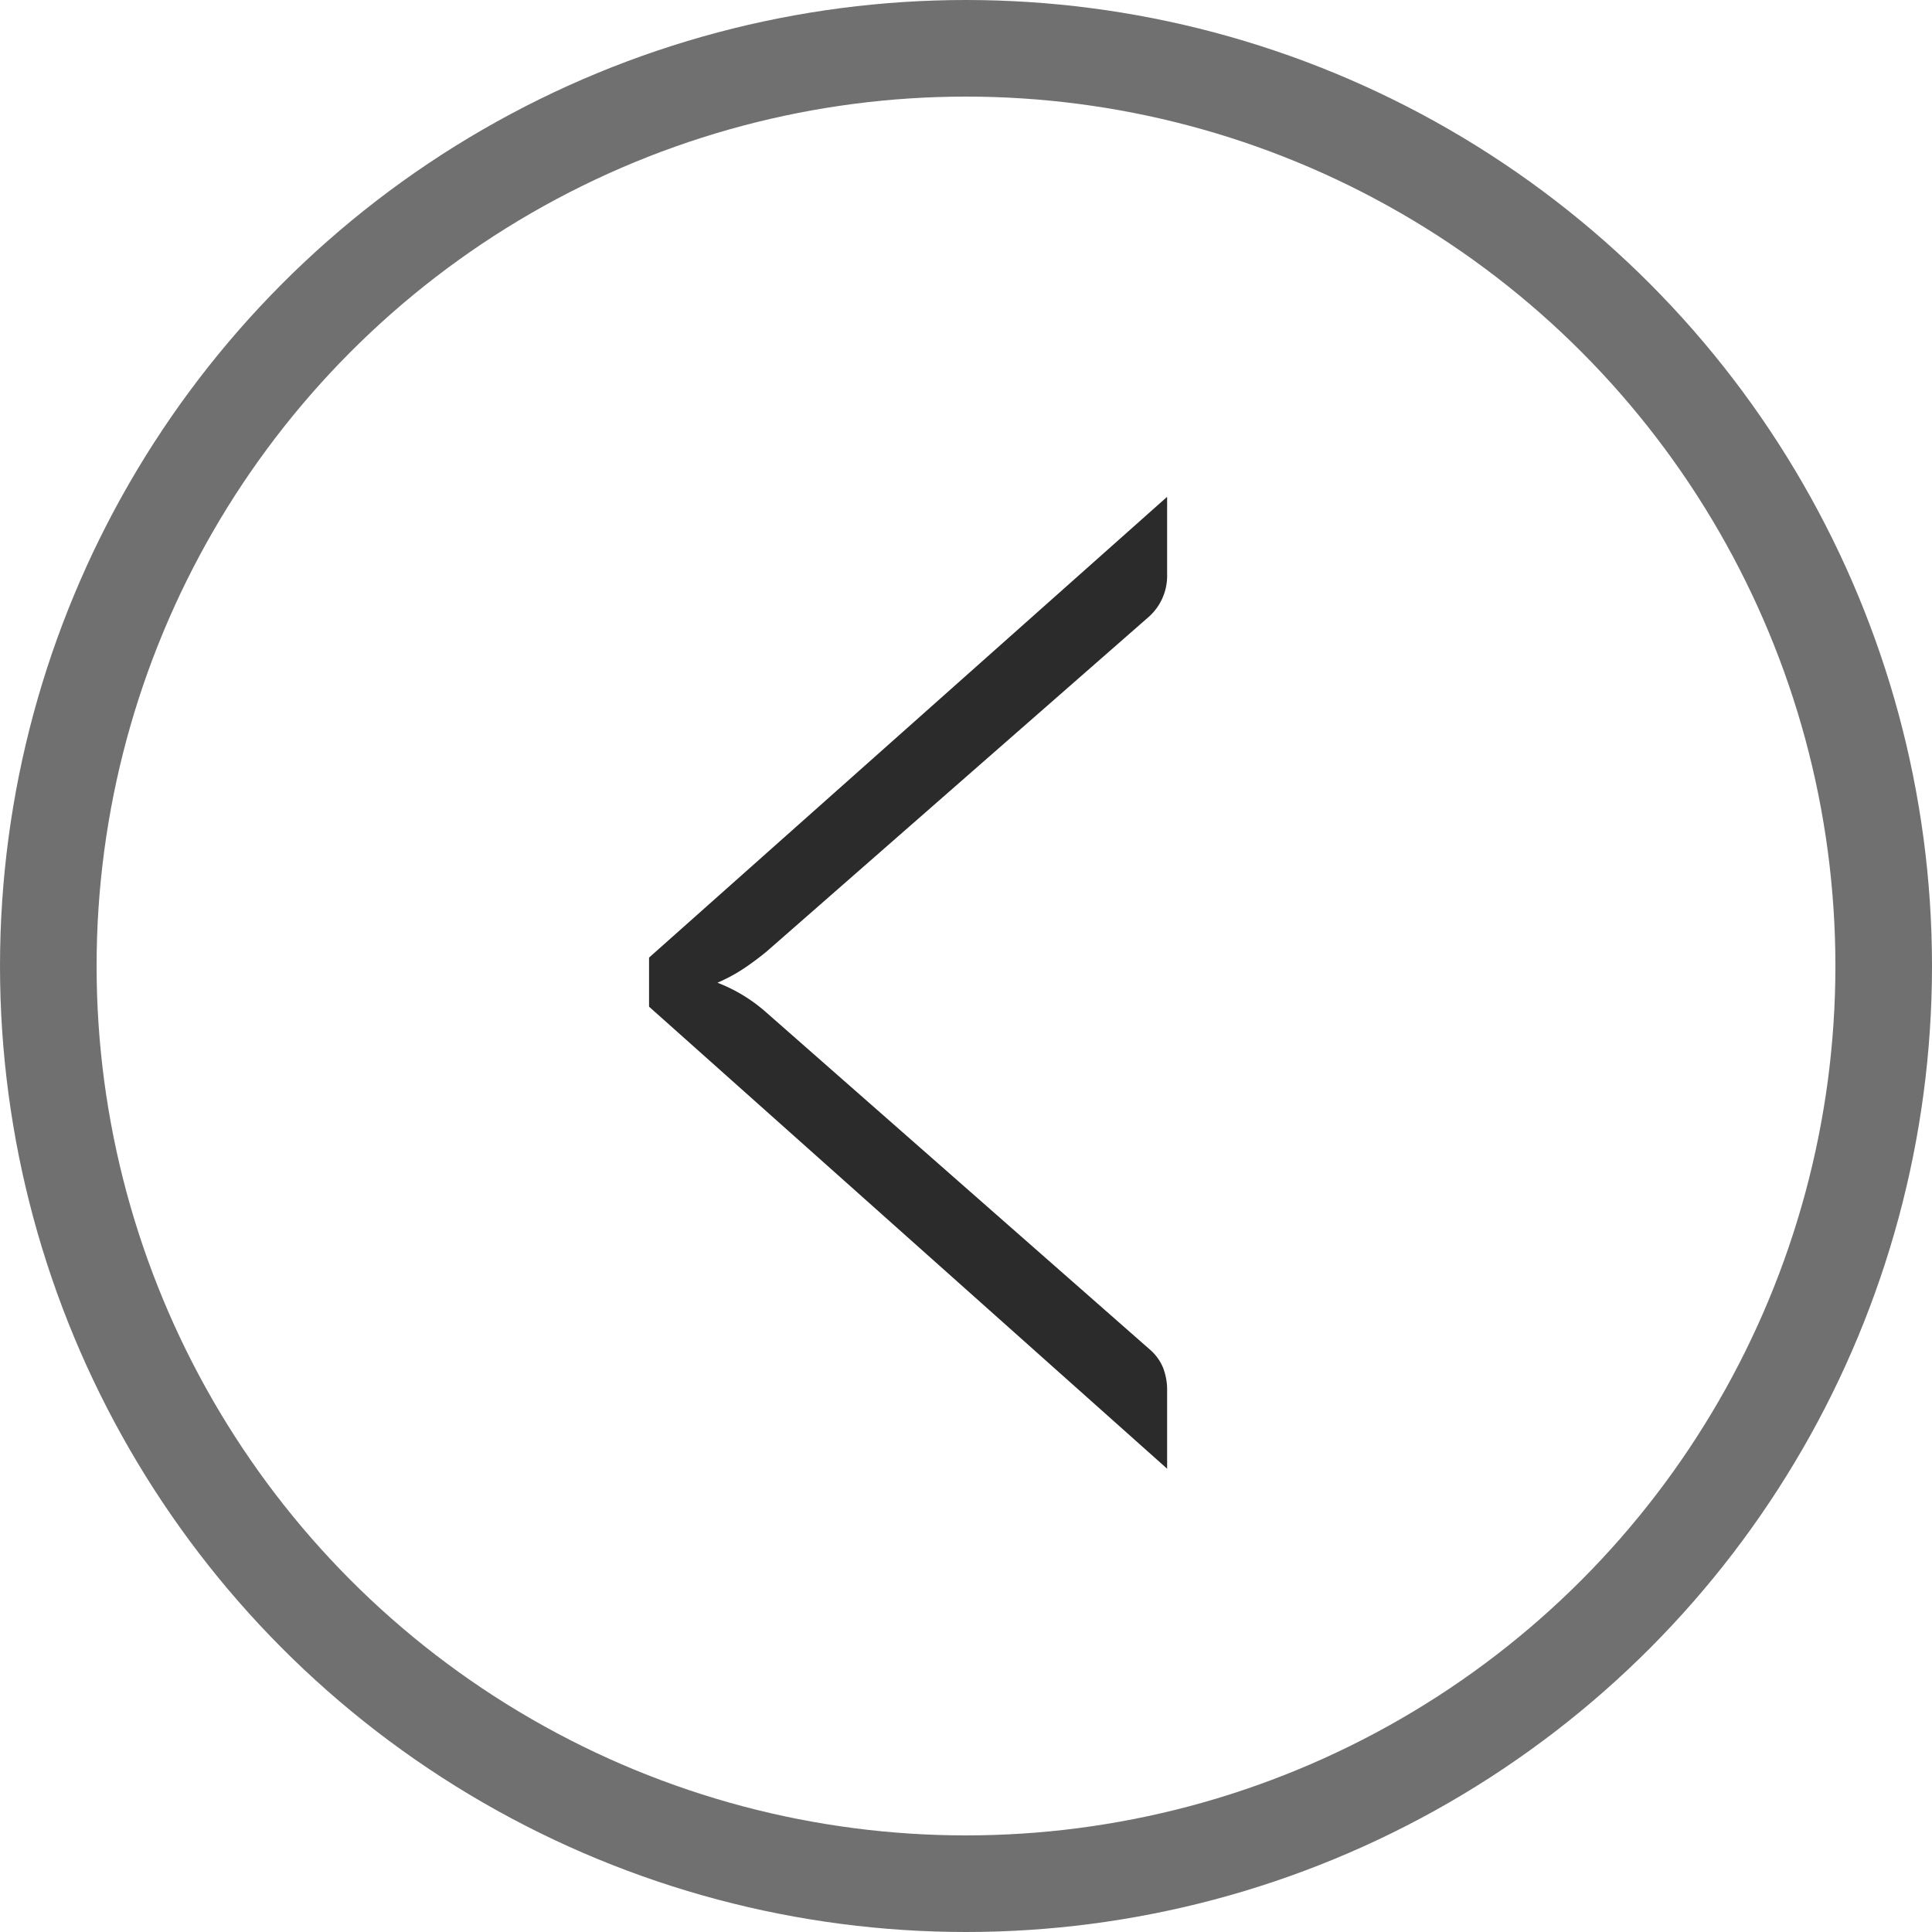
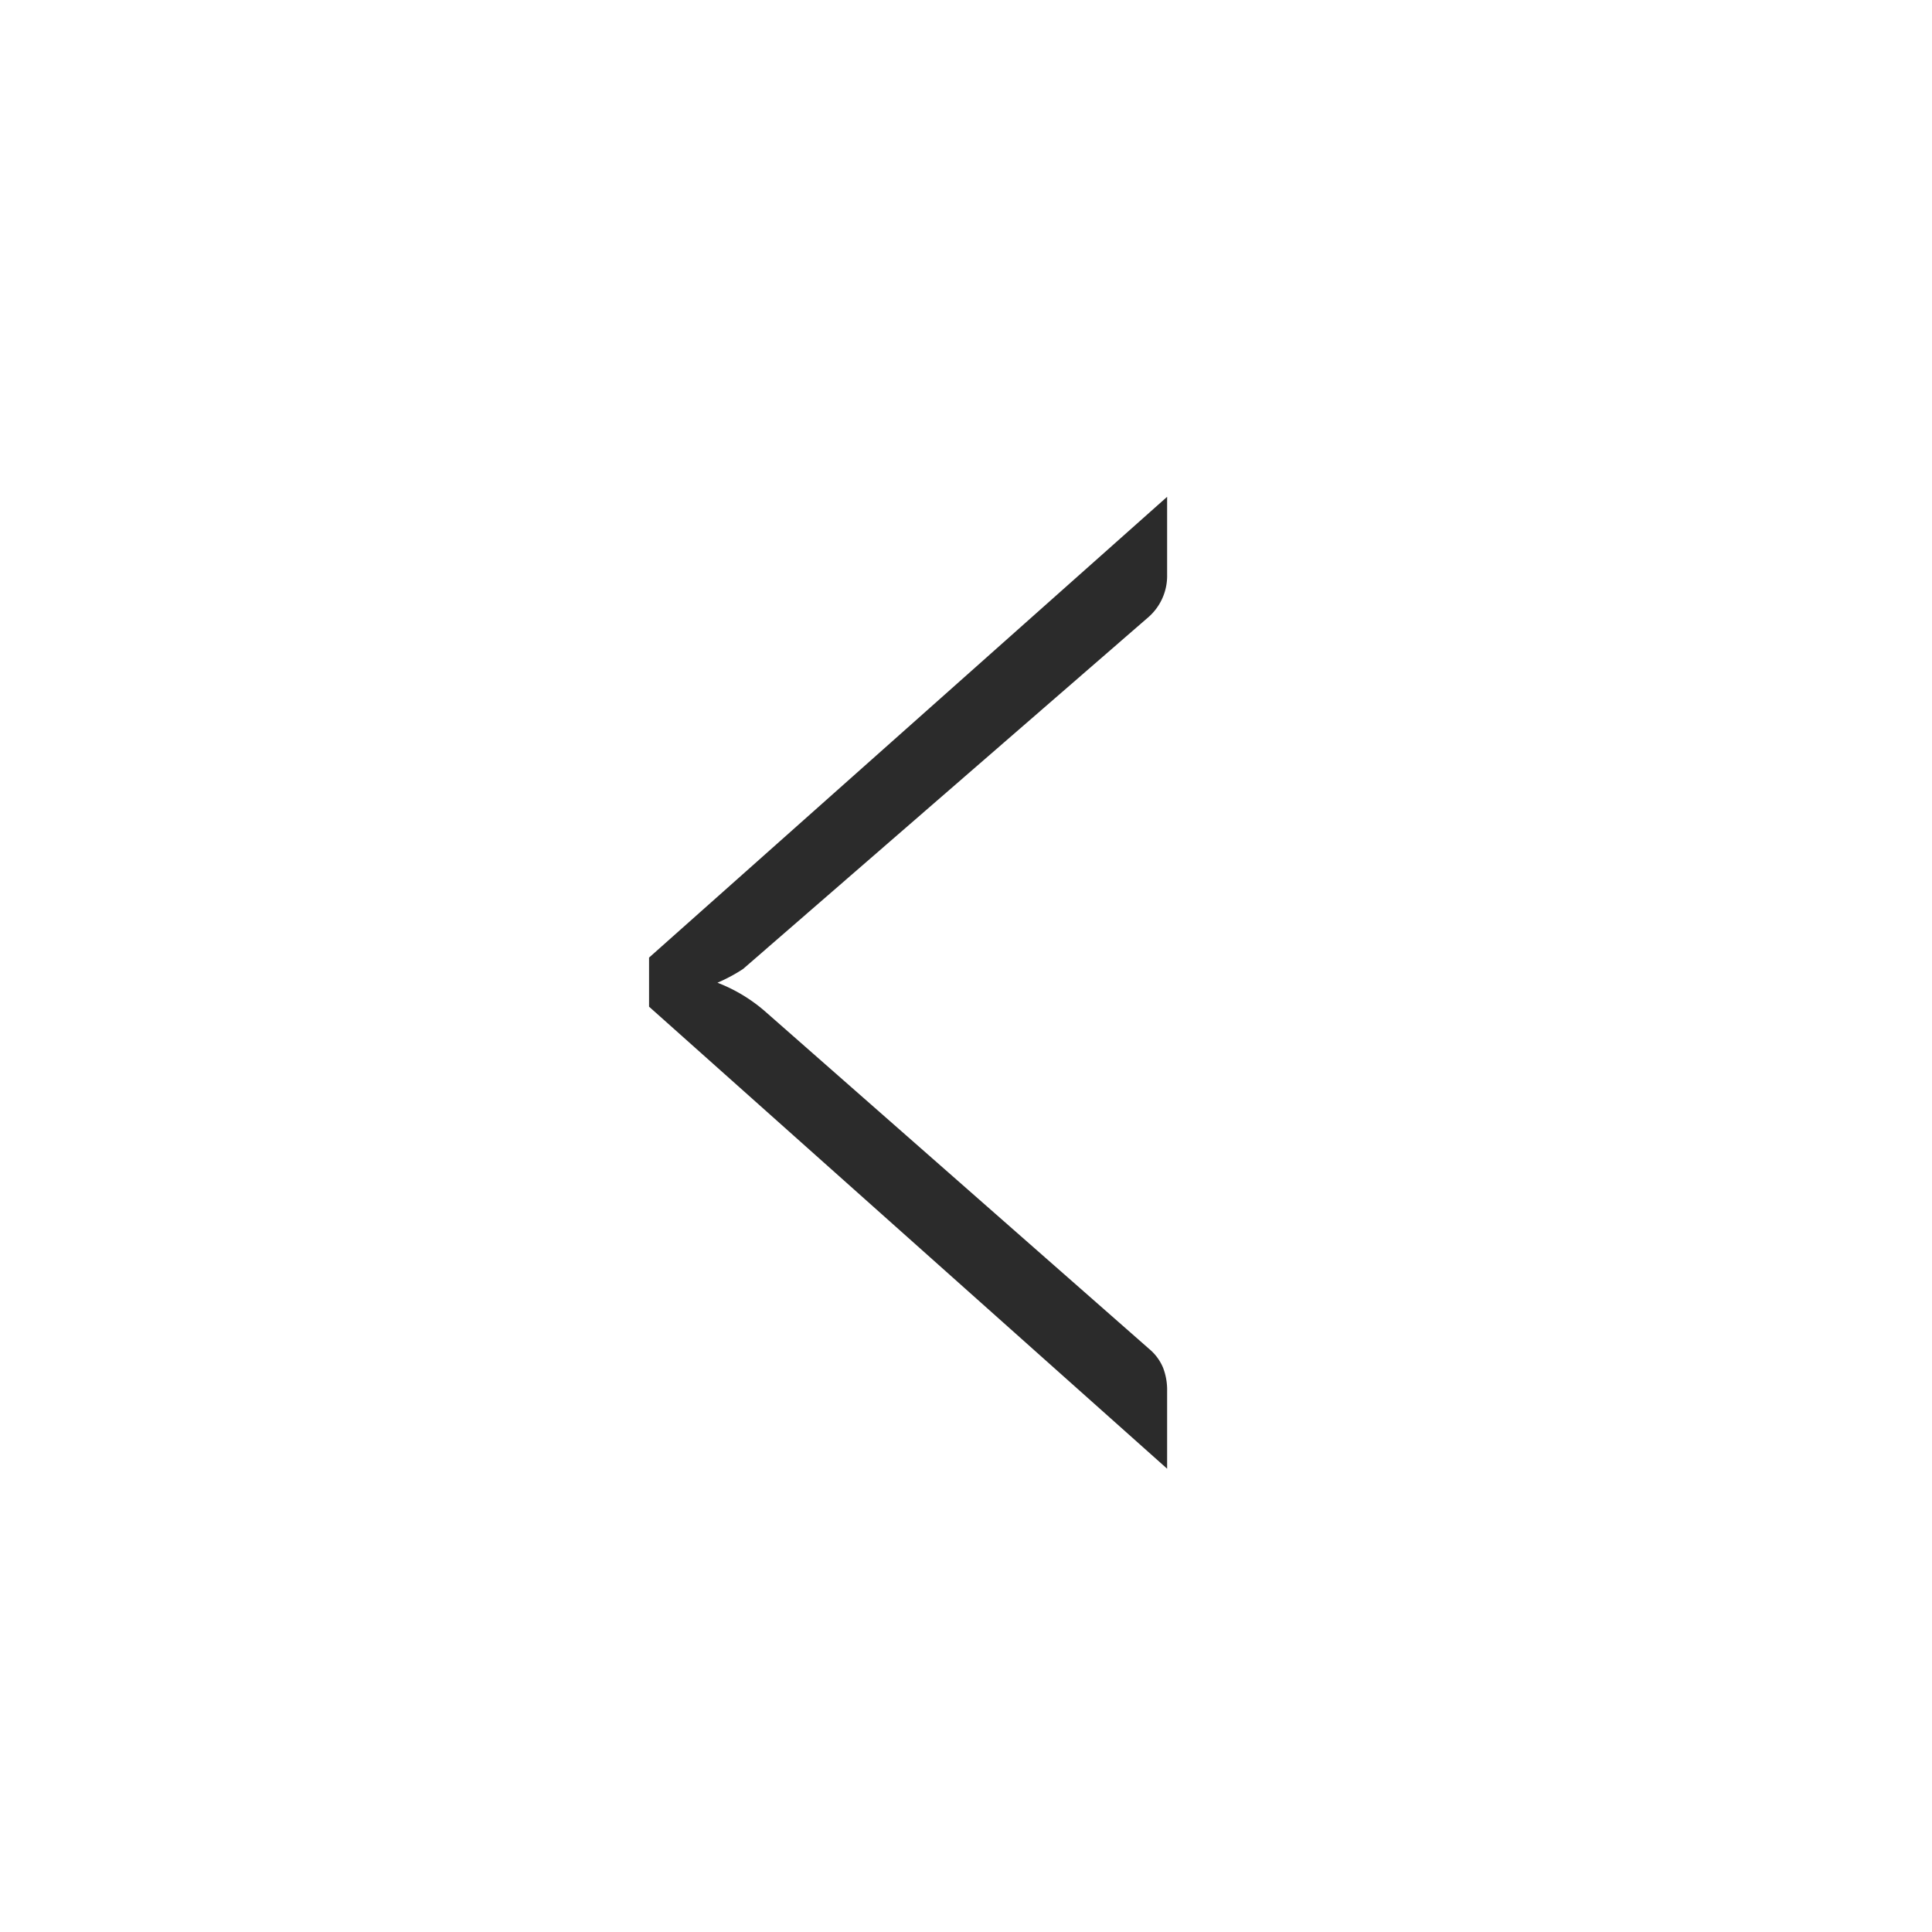
<svg xmlns="http://www.w3.org/2000/svg" width="20" height="20" viewBox="0 0 20 20">
  <defs>
    <style>.a{fill:#2b2b2b;}.b,.d{fill:none;}.b{stroke:#707070;}.c{stroke:none;}</style>
  </defs>
  <g transform="translate(0)">
-     <path class="a" d="M5.363,10.061V9.255a.636.636,0,0,0-.043-.242.509.509,0,0,0-.143-.192L1.216,5.34a1.658,1.658,0,0,0-.508-.31,1.7,1.7,0,0,0,.265-.142q.122-.081.243-.18L5.177,1.239A.568.568,0,0,0,5.363.805V0L0,4.77v.508Z" transform="translate(6.719 5.143)" />
+     <path class="a" d="M5.363,10.061V9.255a.636.636,0,0,0-.043-.242.509.509,0,0,0-.143-.192L1.216,5.34a1.658,1.658,0,0,0-.508-.31,1.7,1.7,0,0,0,.265-.142L5.177,1.239A.568.568,0,0,0,5.363.805V0L0,4.77v.508Z" transform="translate(6.719 5.143)" />
    <g class="b" transform="translate(0)">
-       <circle class="c" cx="10" cy="10" r="10" />
-       <circle class="d" cx="10" cy="10" r="9.5" />
-     </g>
+       </g>
  </g>
</svg>